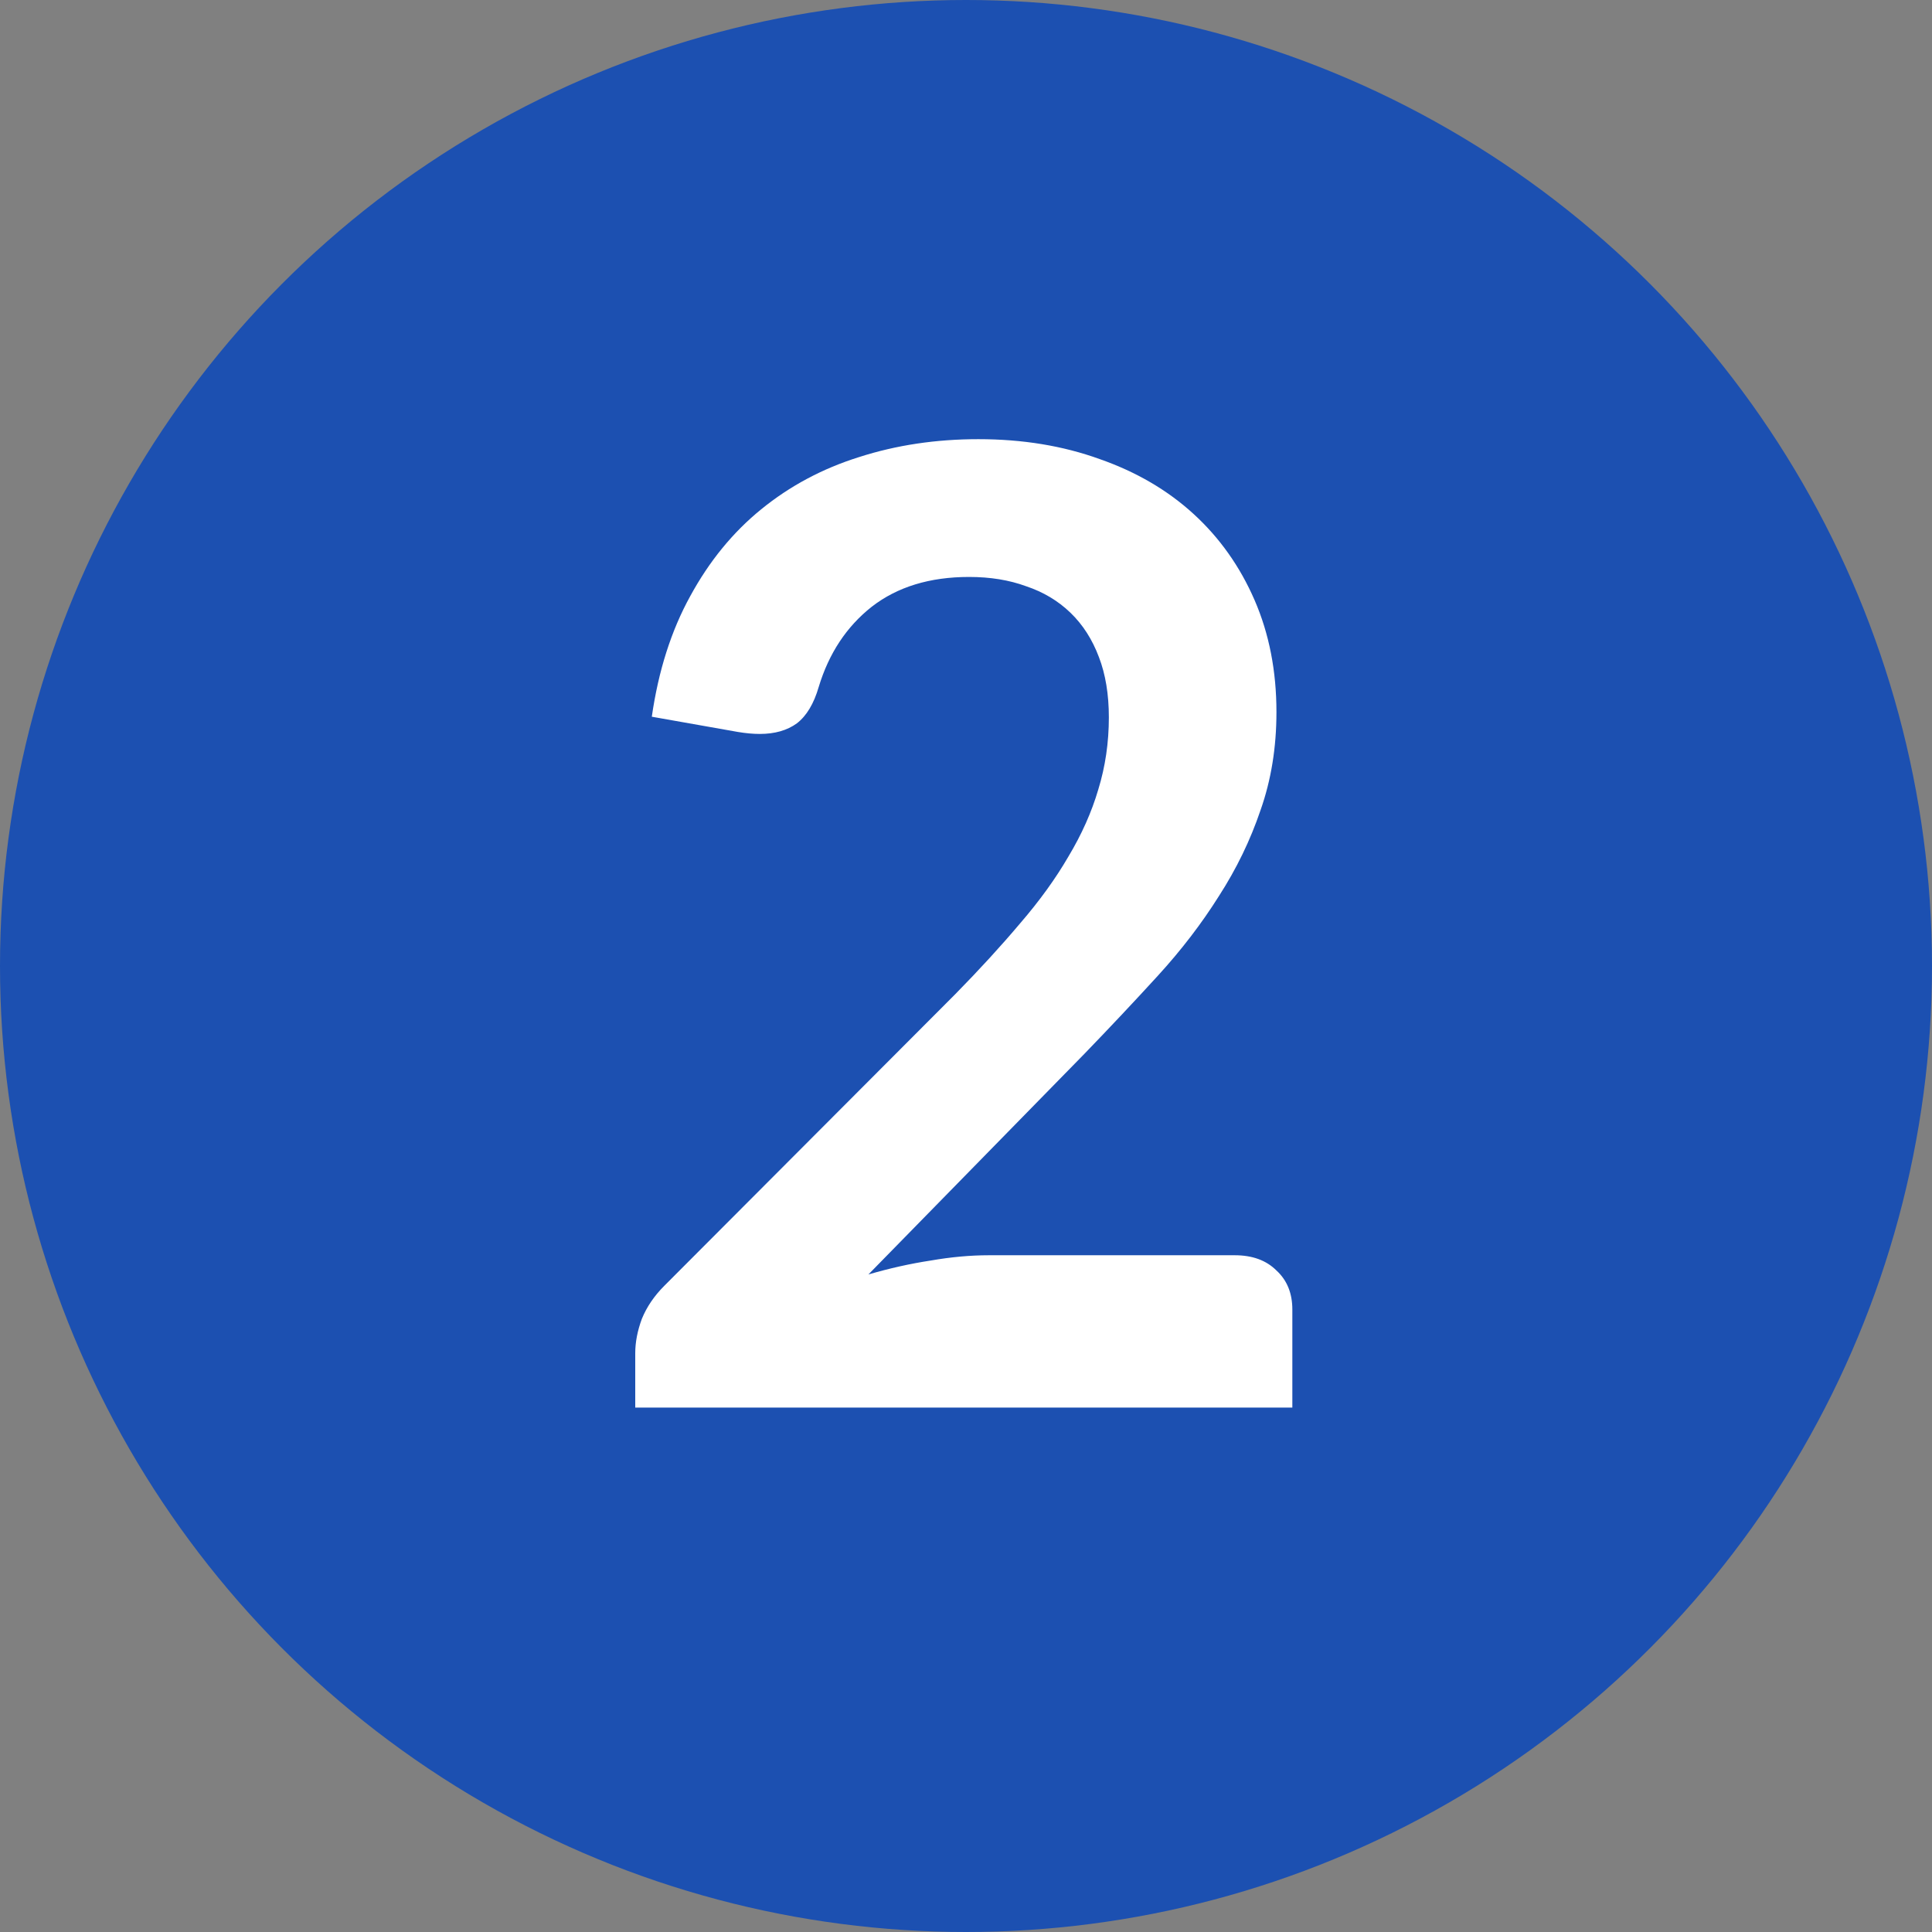
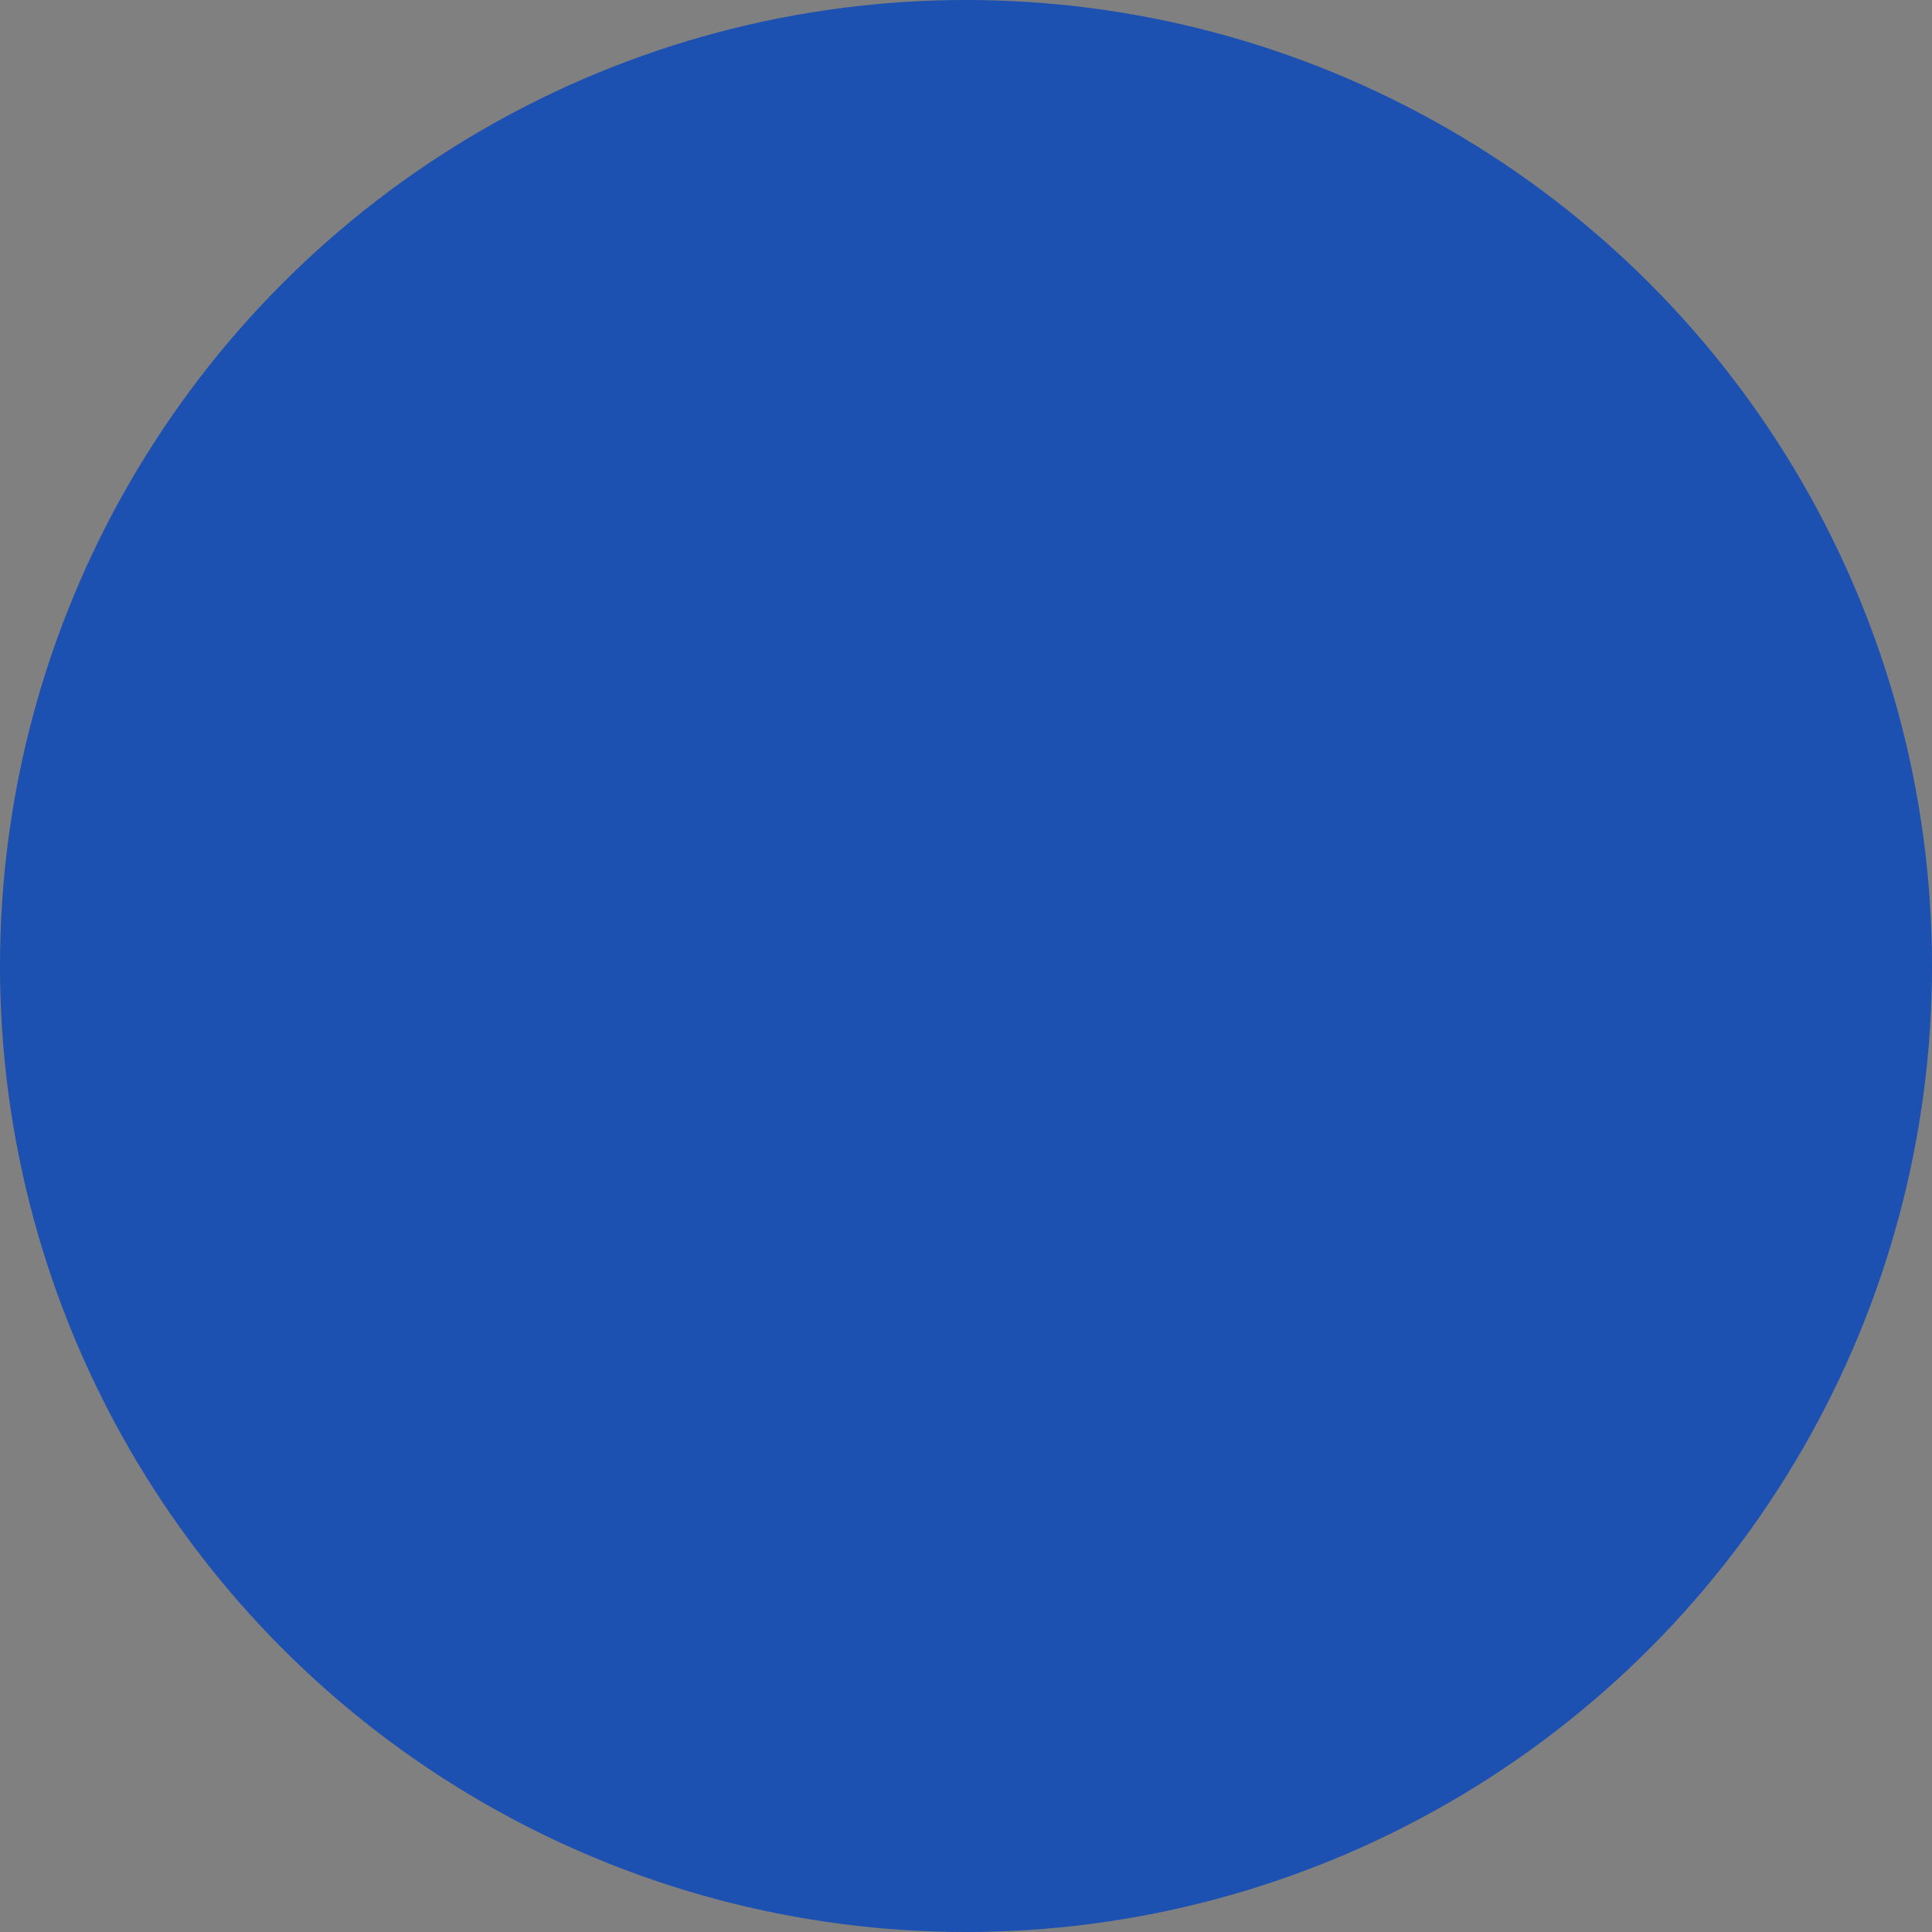
<svg xmlns="http://www.w3.org/2000/svg" width="70" height="70" viewBox="0 0 70 70" fill="none">
  <rect x="0" y="0" width="70" height="70" fill="#808080" stroke="none" />
  <circle cx="35" cy="35" r="35" fill="#1C50B1" />
-   <path d="M35.448 15.912C37.048 15.912 38.512 16.152 39.84 16.632C41.168 17.096 42.304 17.76 43.248 18.624C44.192 19.488 44.928 20.528 45.456 21.744C45.984 22.96 46.248 24.312 46.248 25.8C46.248 27.08 46.056 28.264 45.672 29.352C45.304 30.44 44.8 31.48 44.16 32.472C43.536 33.464 42.8 34.424 41.952 35.352C41.104 36.28 40.216 37.224 39.288 38.184L31.464 46.176C32.232 45.952 32.984 45.784 33.72 45.672C34.456 45.544 35.16 45.48 35.832 45.48H44.736C45.376 45.48 45.88 45.664 46.248 46.032C46.632 46.384 46.824 46.856 46.824 47.448V51H23.016V49.032C23.016 48.632 23.096 48.216 23.256 47.784C23.432 47.352 23.704 46.952 24.072 46.584L34.608 36.024C35.488 35.128 36.272 34.272 36.96 33.456C37.664 32.64 38.248 31.832 38.712 31.032C39.192 30.232 39.552 29.424 39.792 28.608C40.048 27.776 40.176 26.904 40.176 25.992C40.176 25.16 40.056 24.432 39.816 23.808C39.576 23.168 39.232 22.632 38.784 22.2C38.336 21.768 37.8 21.448 37.176 21.24C36.568 21.016 35.88 20.904 35.112 20.904C33.688 20.904 32.512 21.264 31.584 21.984C30.672 22.704 30.032 23.672 29.664 24.888C29.488 25.496 29.224 25.936 28.872 26.208C28.52 26.464 28.072 26.592 27.528 26.592C27.288 26.592 27.024 26.568 26.736 26.52L23.616 25.968C23.856 24.304 24.32 22.848 25.008 21.6C25.696 20.336 26.552 19.288 27.576 18.456C28.616 17.608 29.8 16.976 31.128 16.56C32.472 16.128 33.912 15.912 35.448 15.912Z" fill="white" />
</svg>